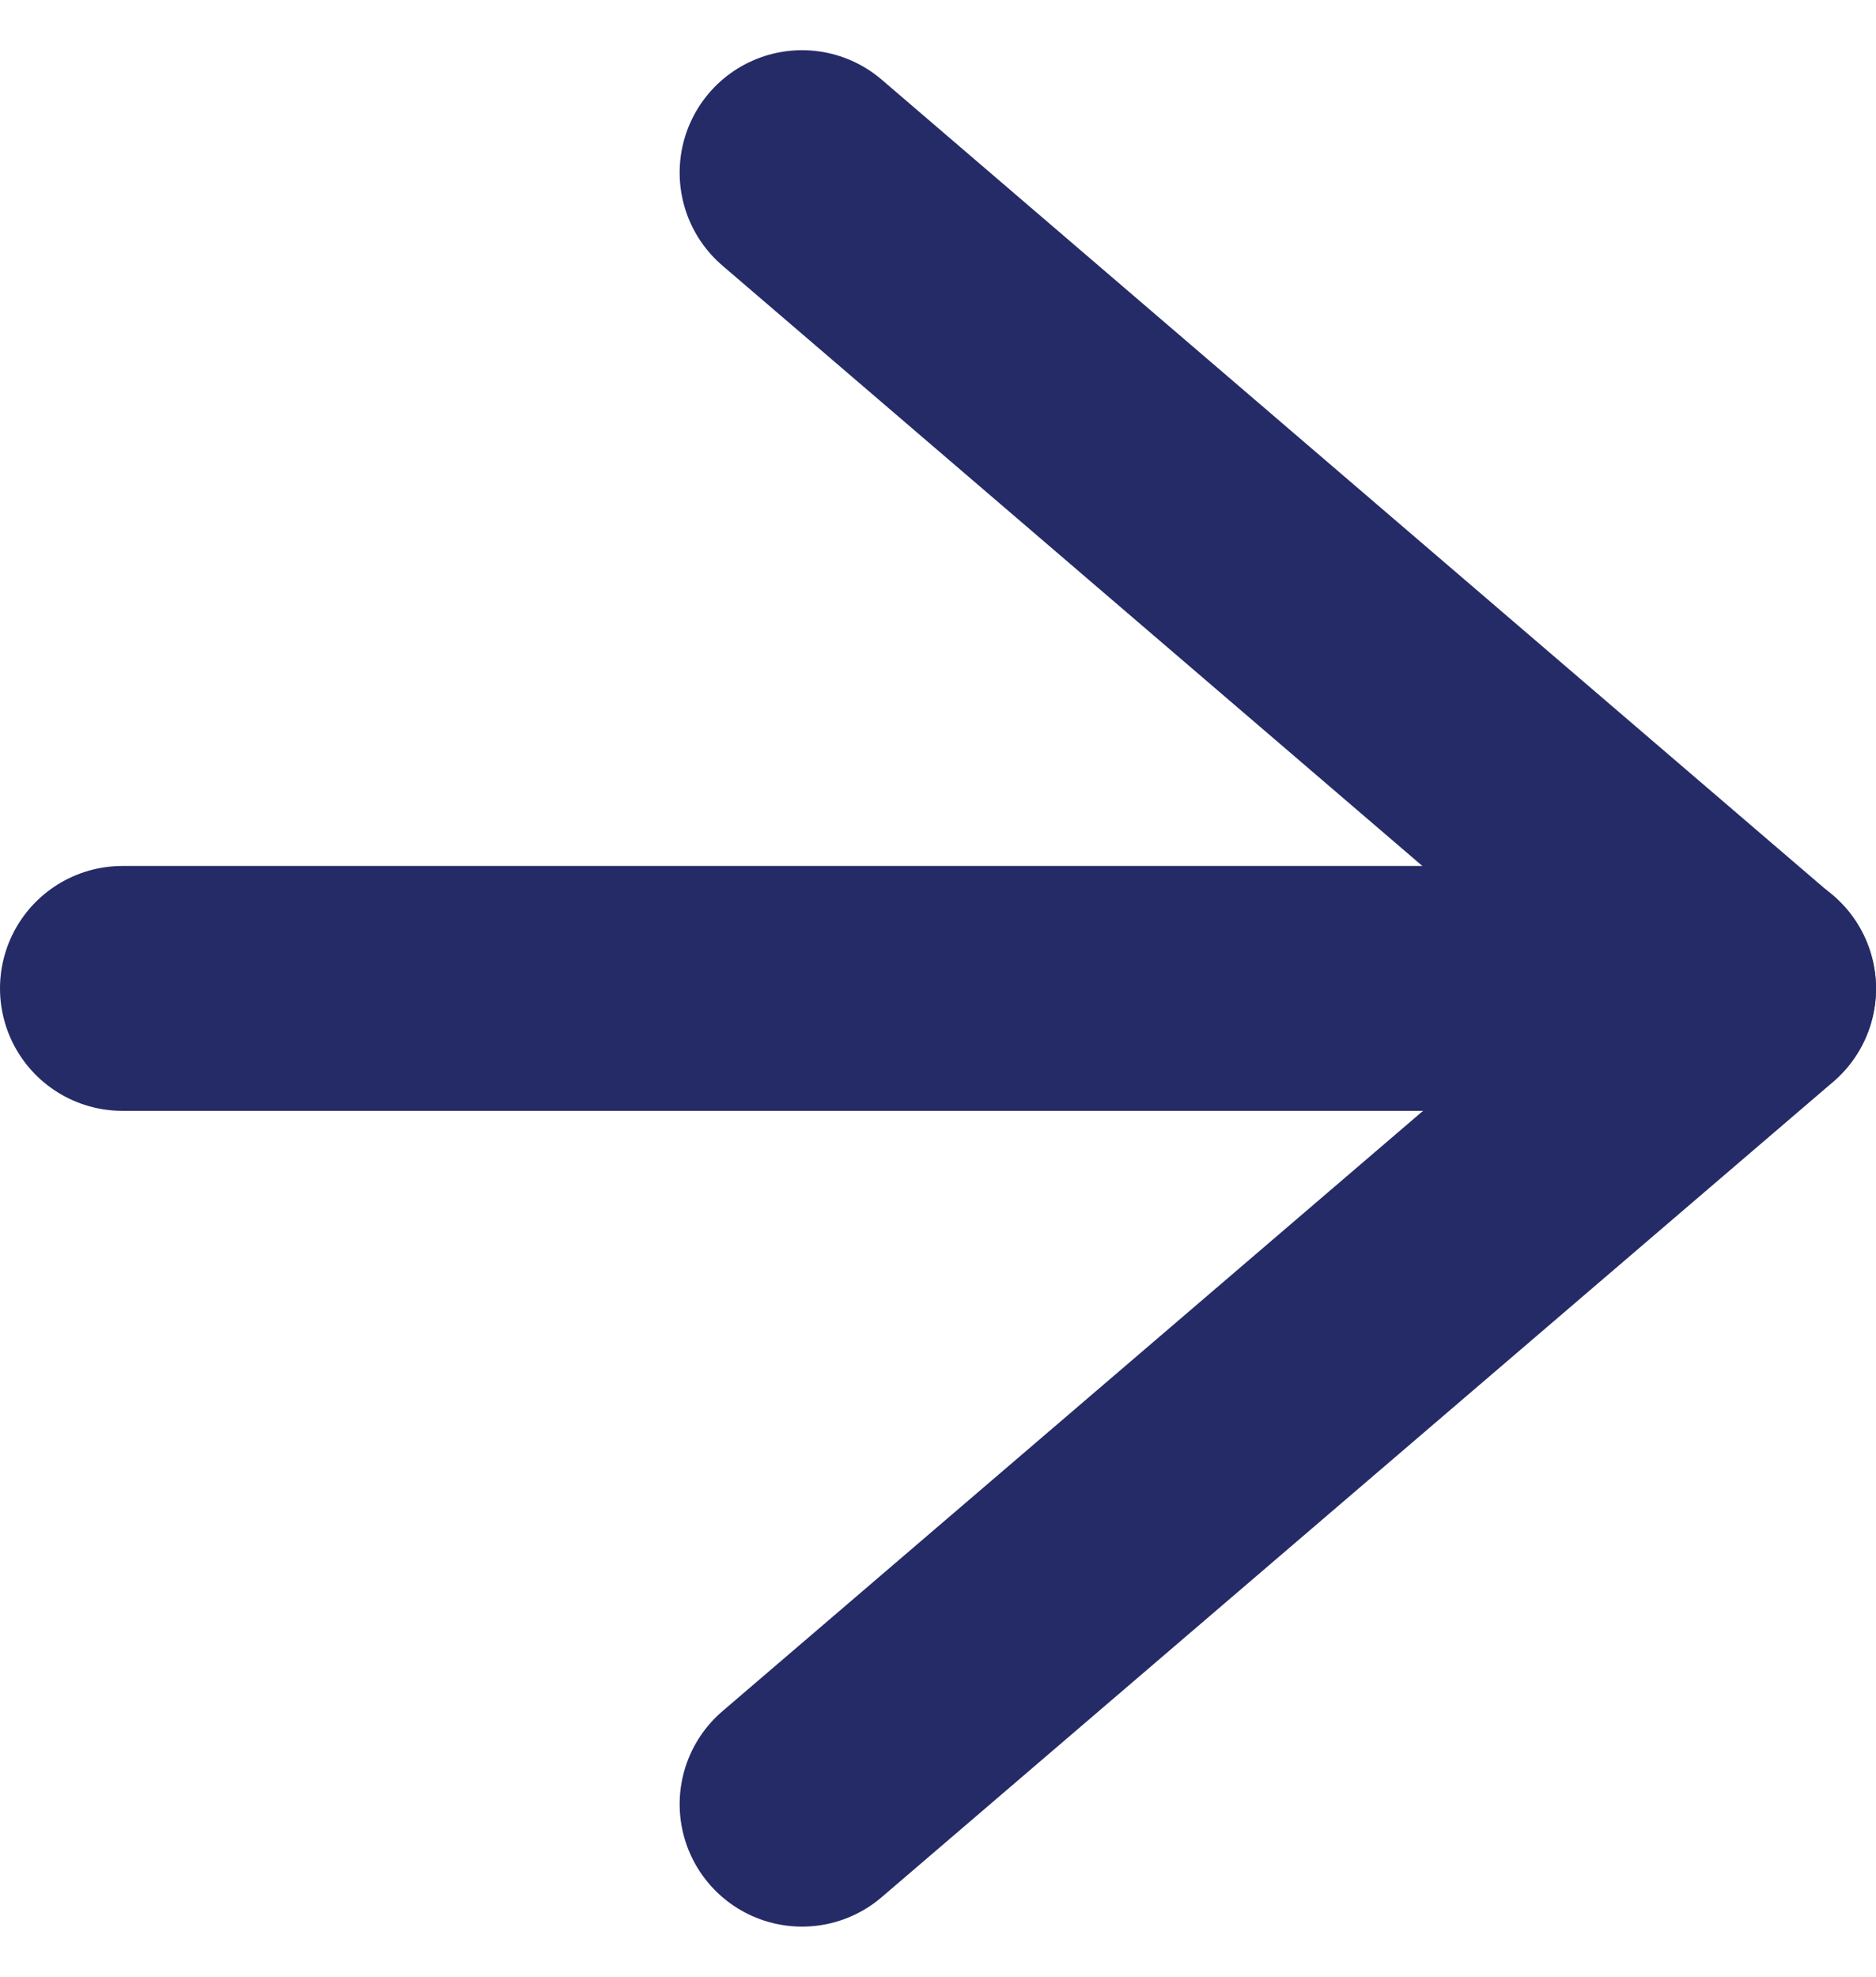
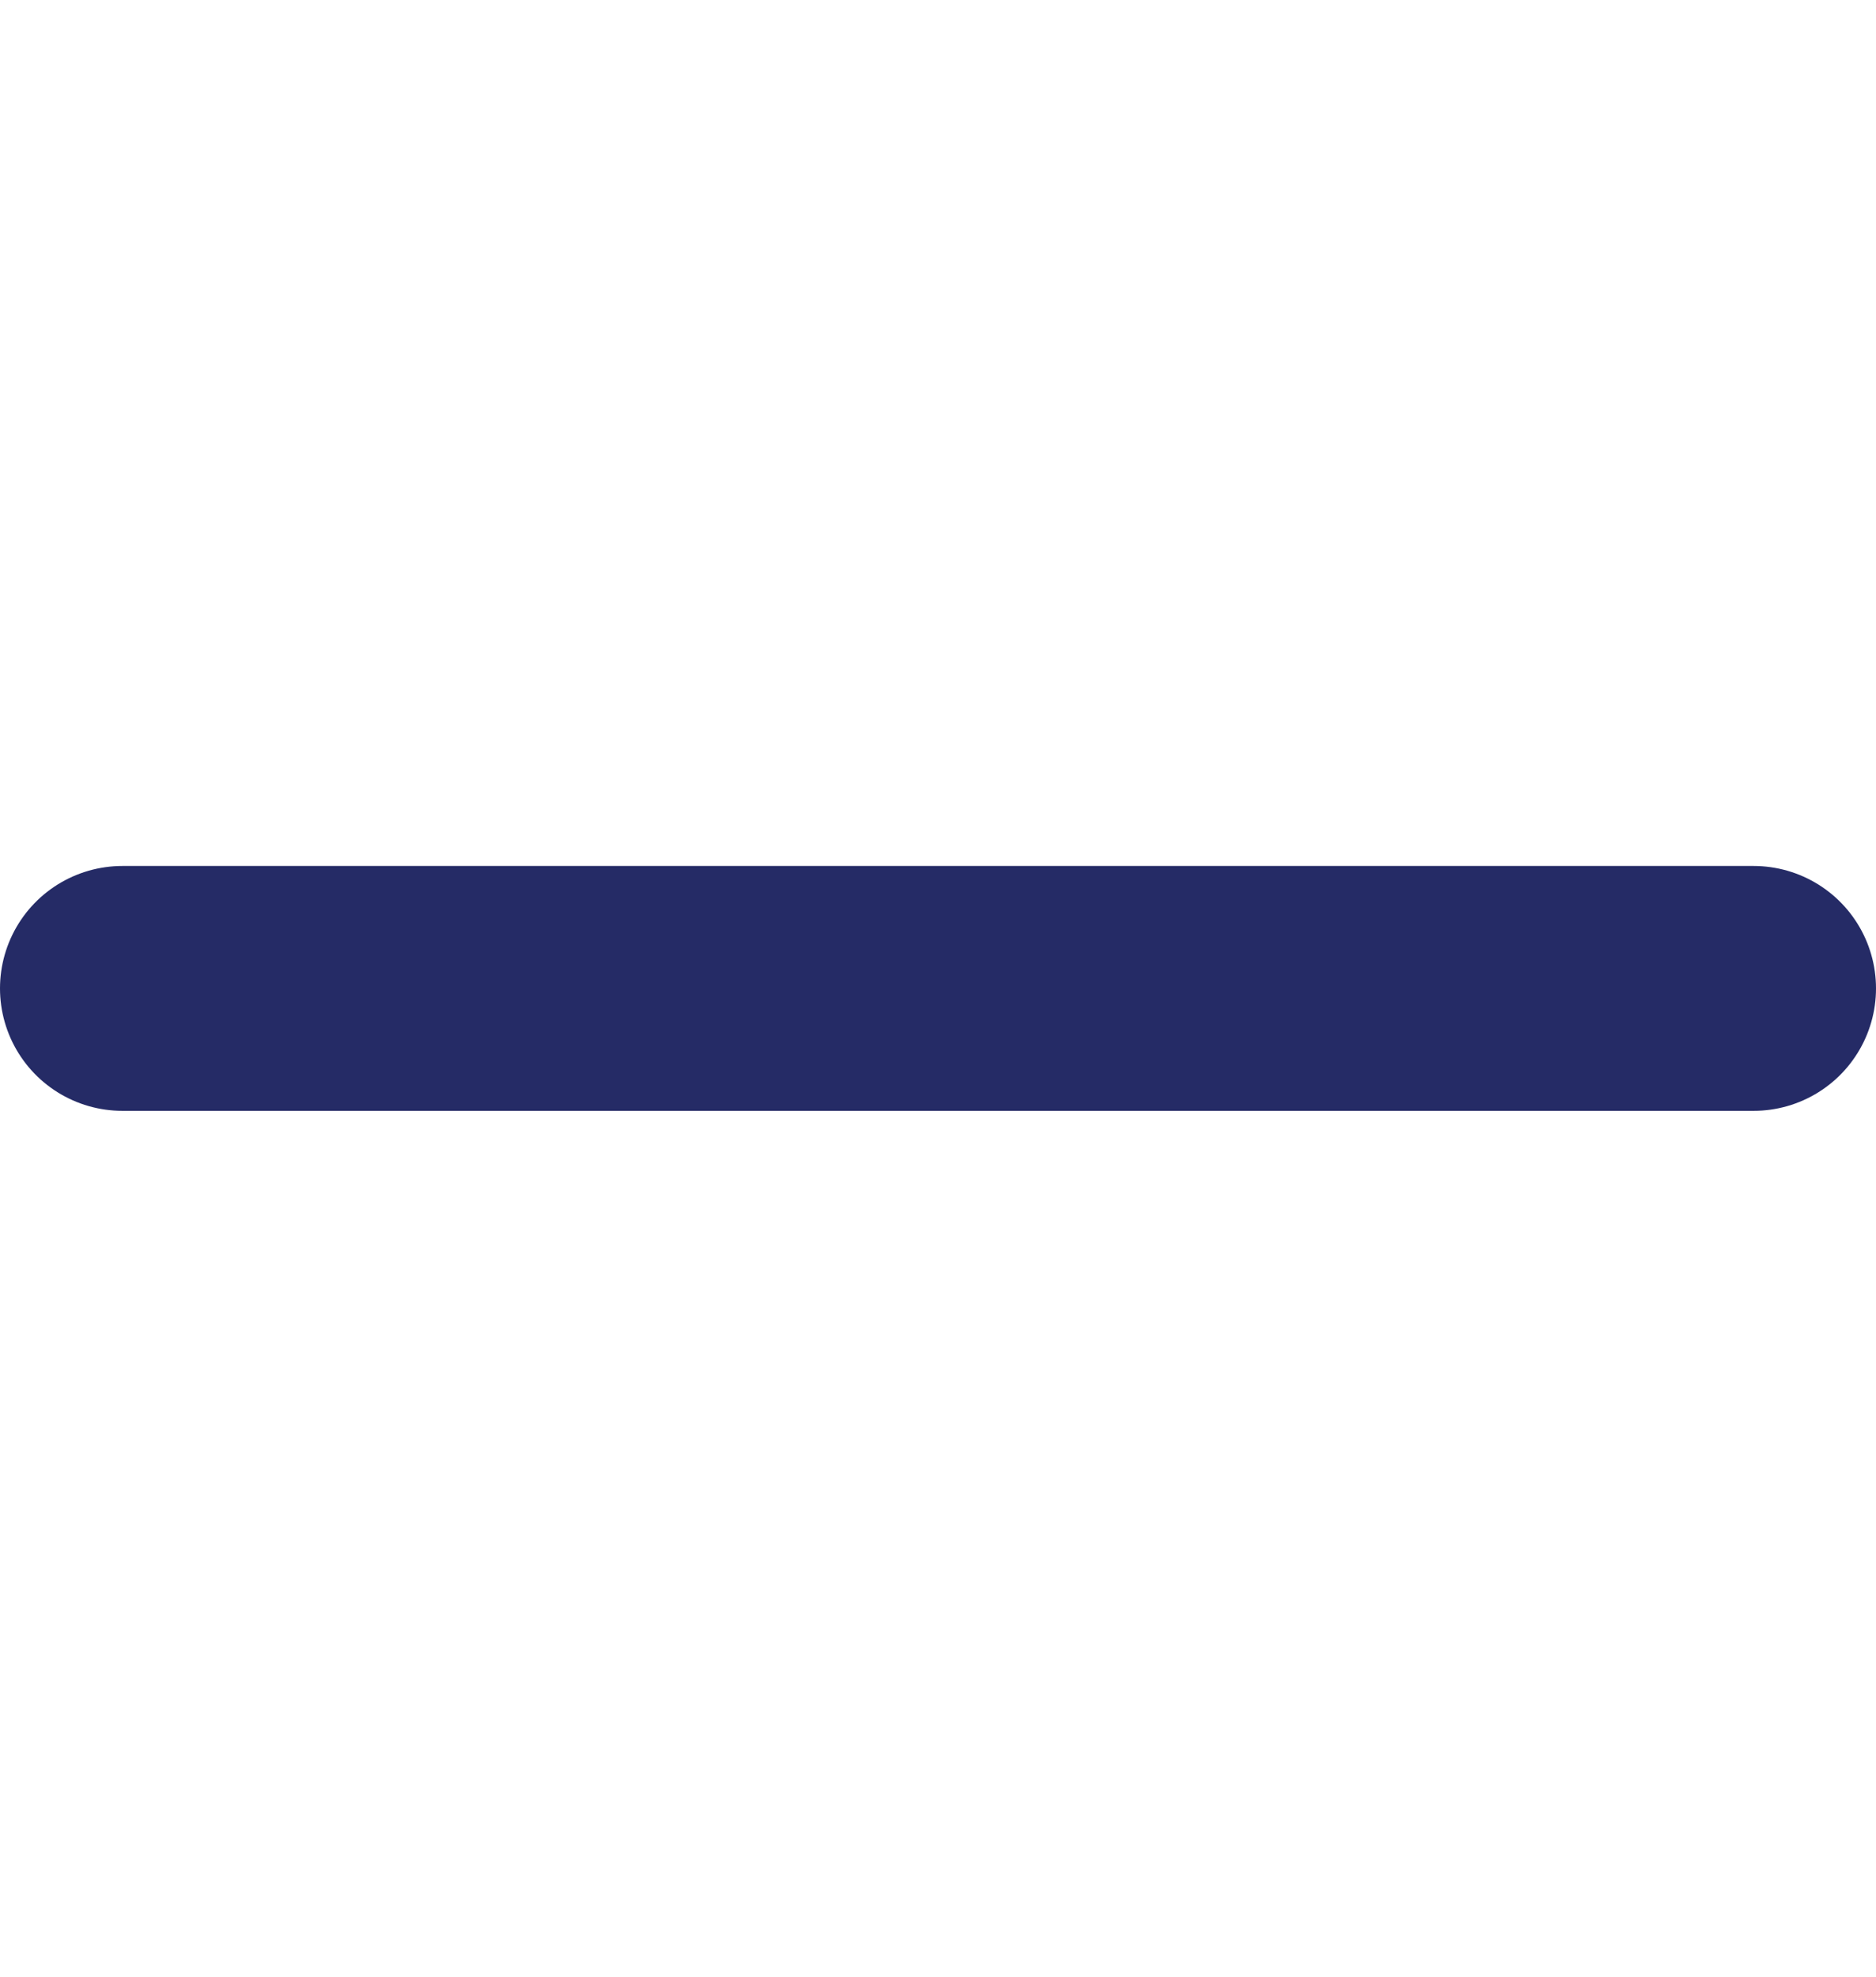
<svg xmlns="http://www.w3.org/2000/svg" width="22.99" height="24.221" viewBox="0 0 22.99 24.221">
  <g id="Icon_feather-arrow-right" data-name="Icon feather-arrow-right" transform="translate(1.5 2.115)">
    <path id="Path_1" data-name="Path 1" d="M0,0H19.99" transform="translate(0 9.995)" fill="none" stroke="#252b66" stroke-linecap="round" stroke-linejoin="round" stroke-width="3" />
-     <path id="Path_2" data-name="Path 2" d="M0,0,11.661,10,0,19.99" transform="translate(8.329)" fill="none" stroke="#252b66" stroke-linecap="round" stroke-linejoin="round" stroke-width="3" />
  </g>
</svg>